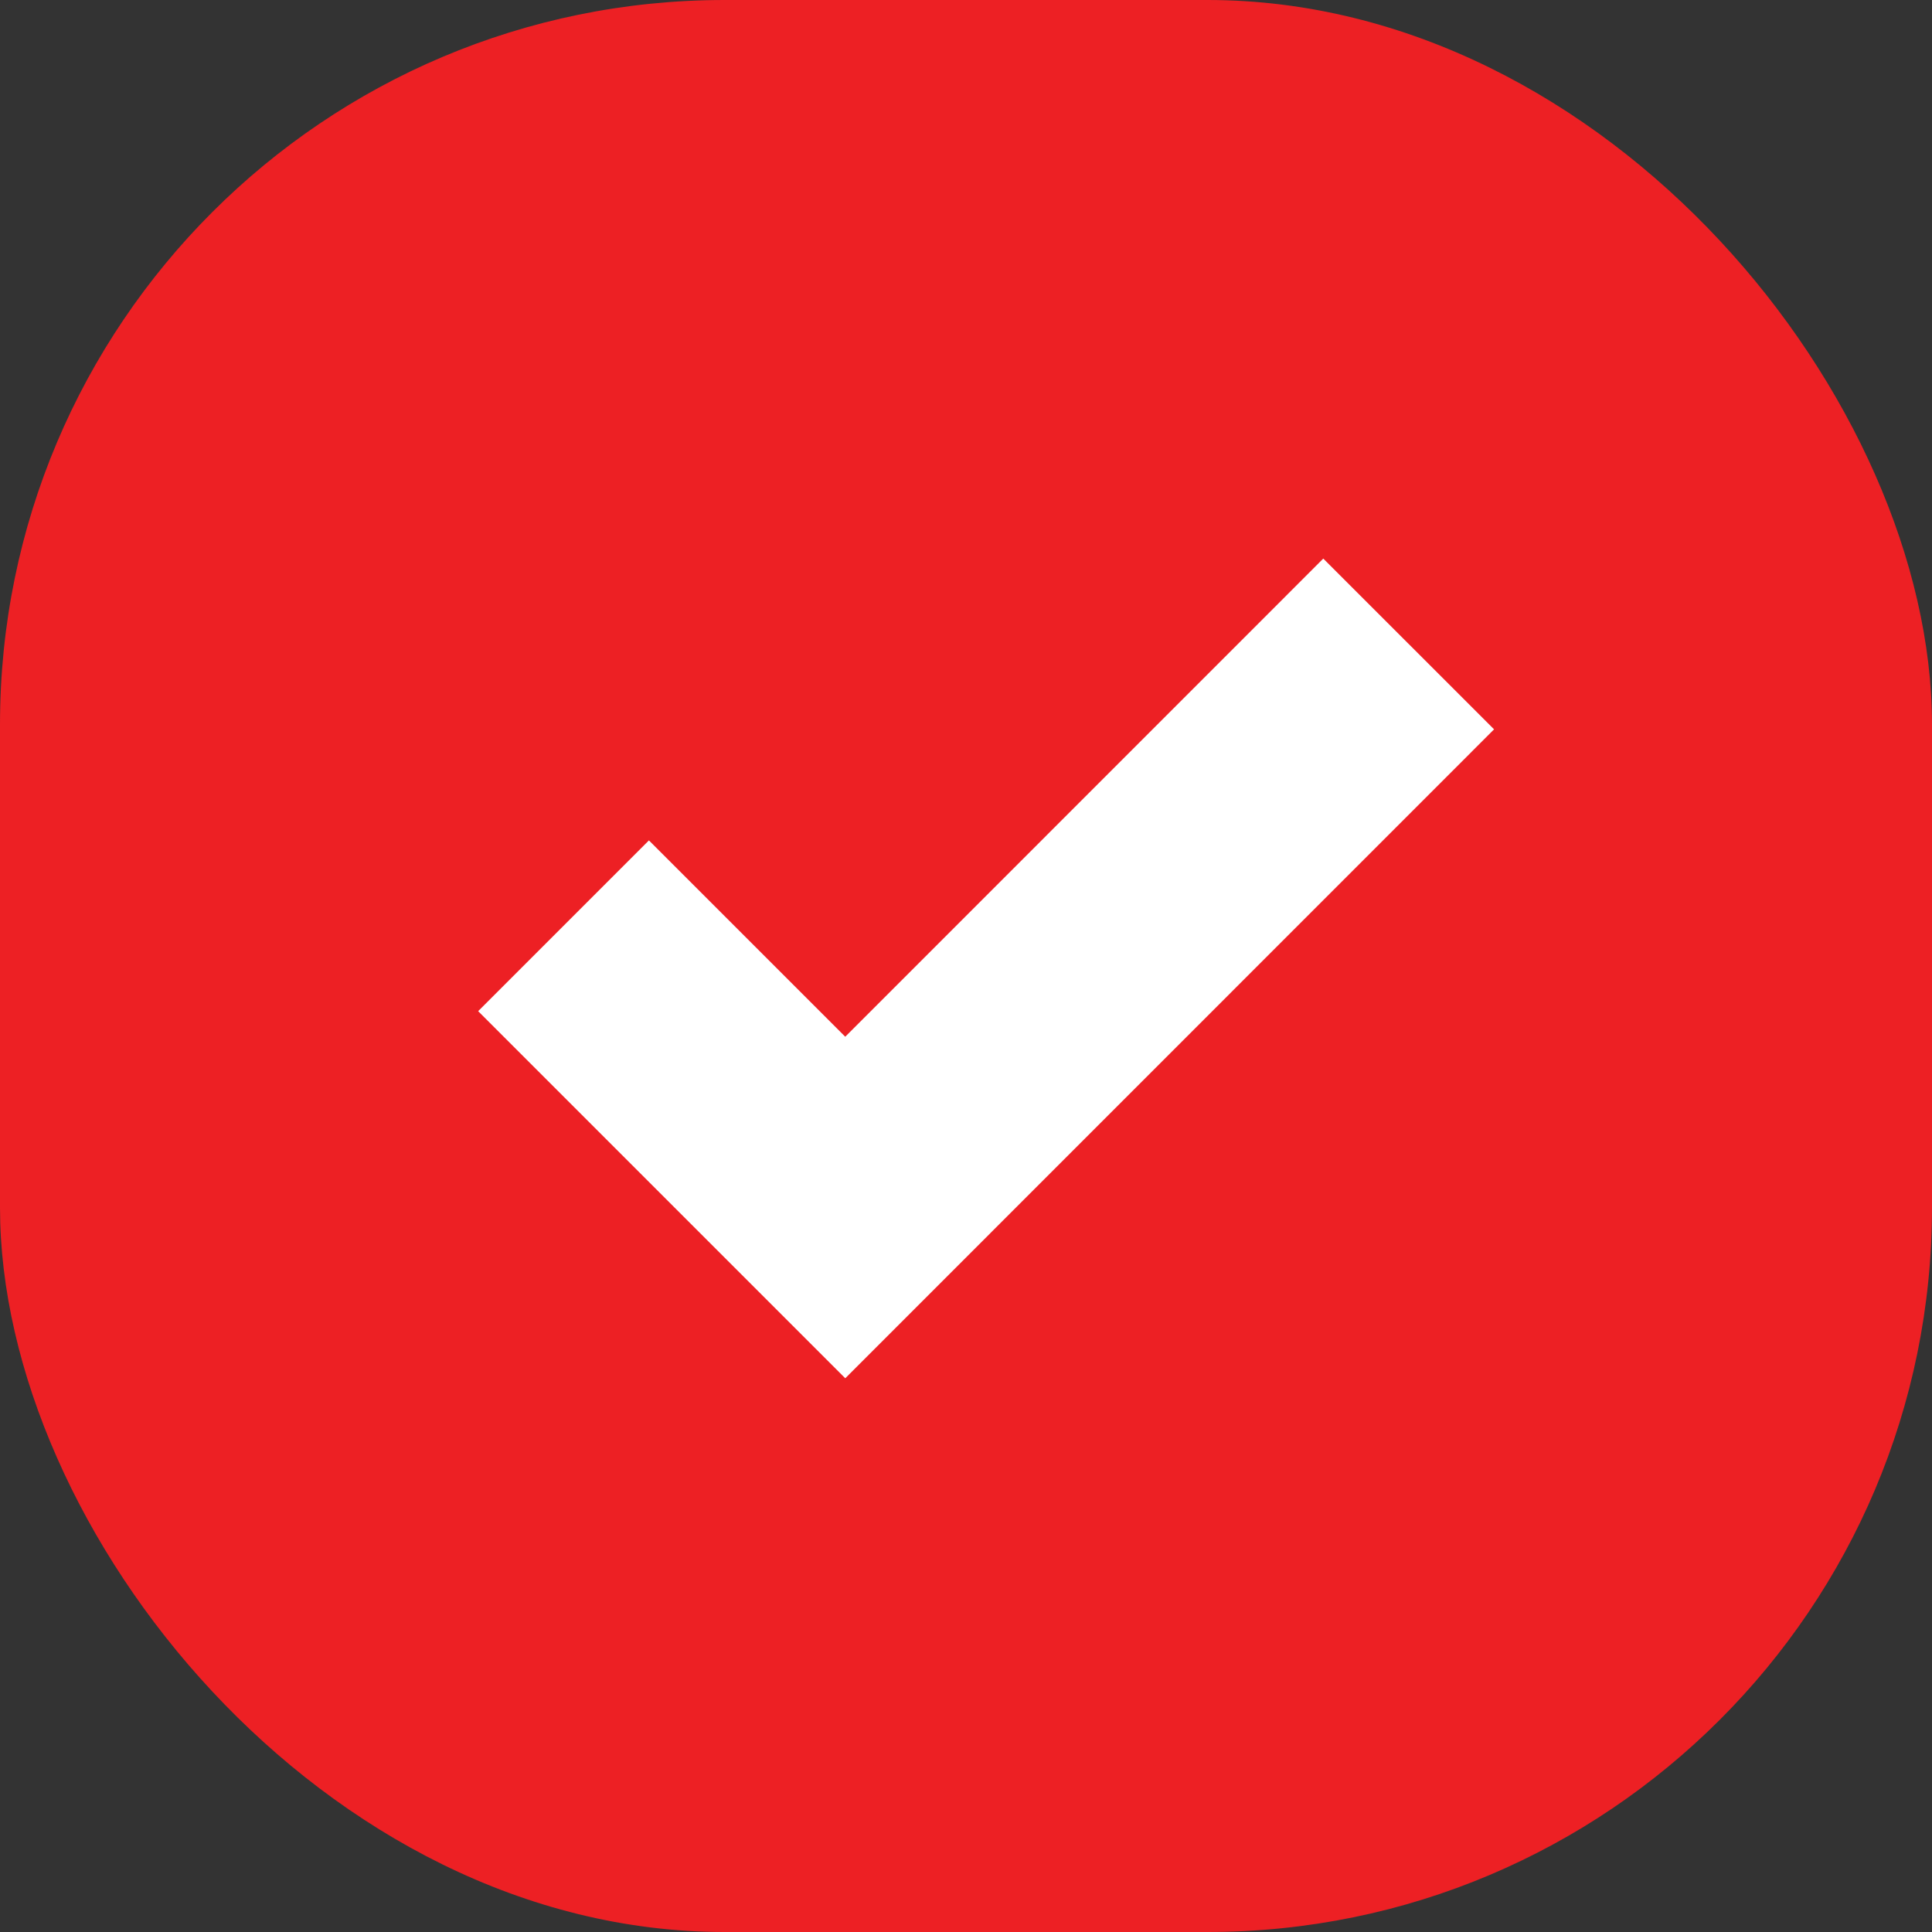
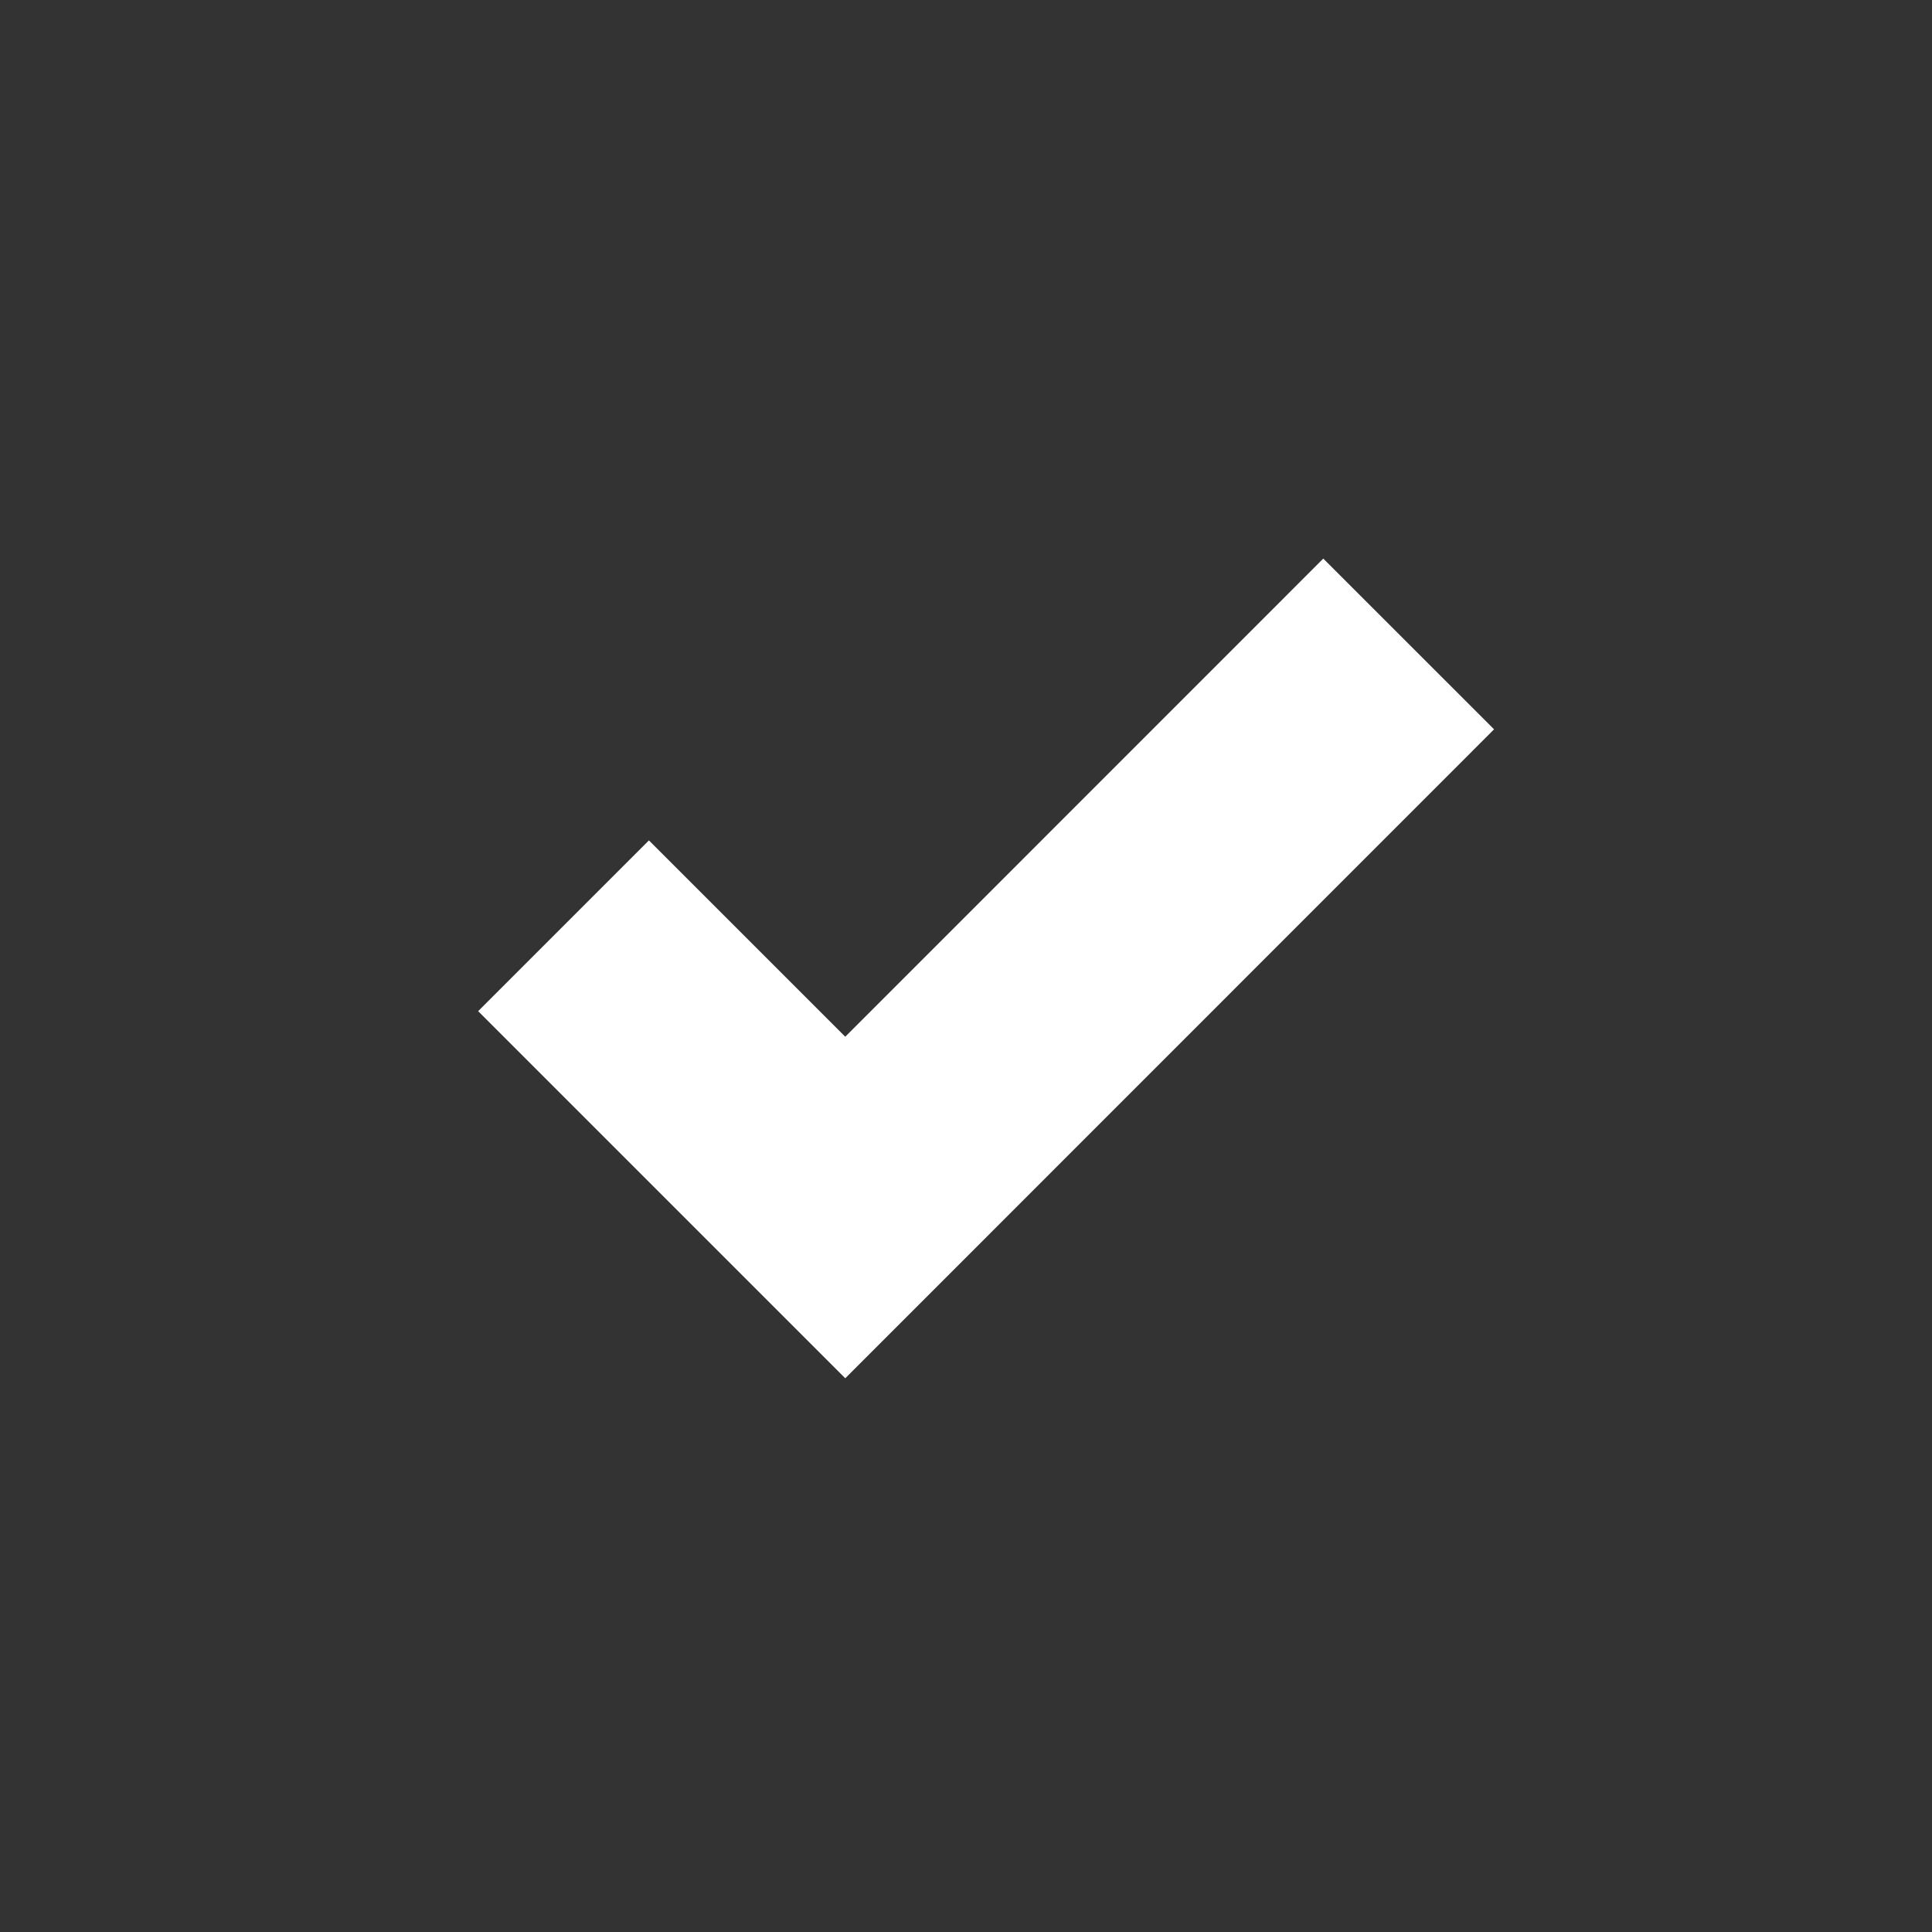
<svg xmlns="http://www.w3.org/2000/svg" width="16" height="16" viewBox="0 0 16 16" fill="none">
  <rect x="0" y="0" width="16" height="16" fill="#333333" stroke="none" />
-   <rect width="16" height="16" rx="6" fill="#ED2024" />
  <path d="M4.667 7.667L7 10L11.666 5.333" stroke="white" stroke-width="2" />
</svg>